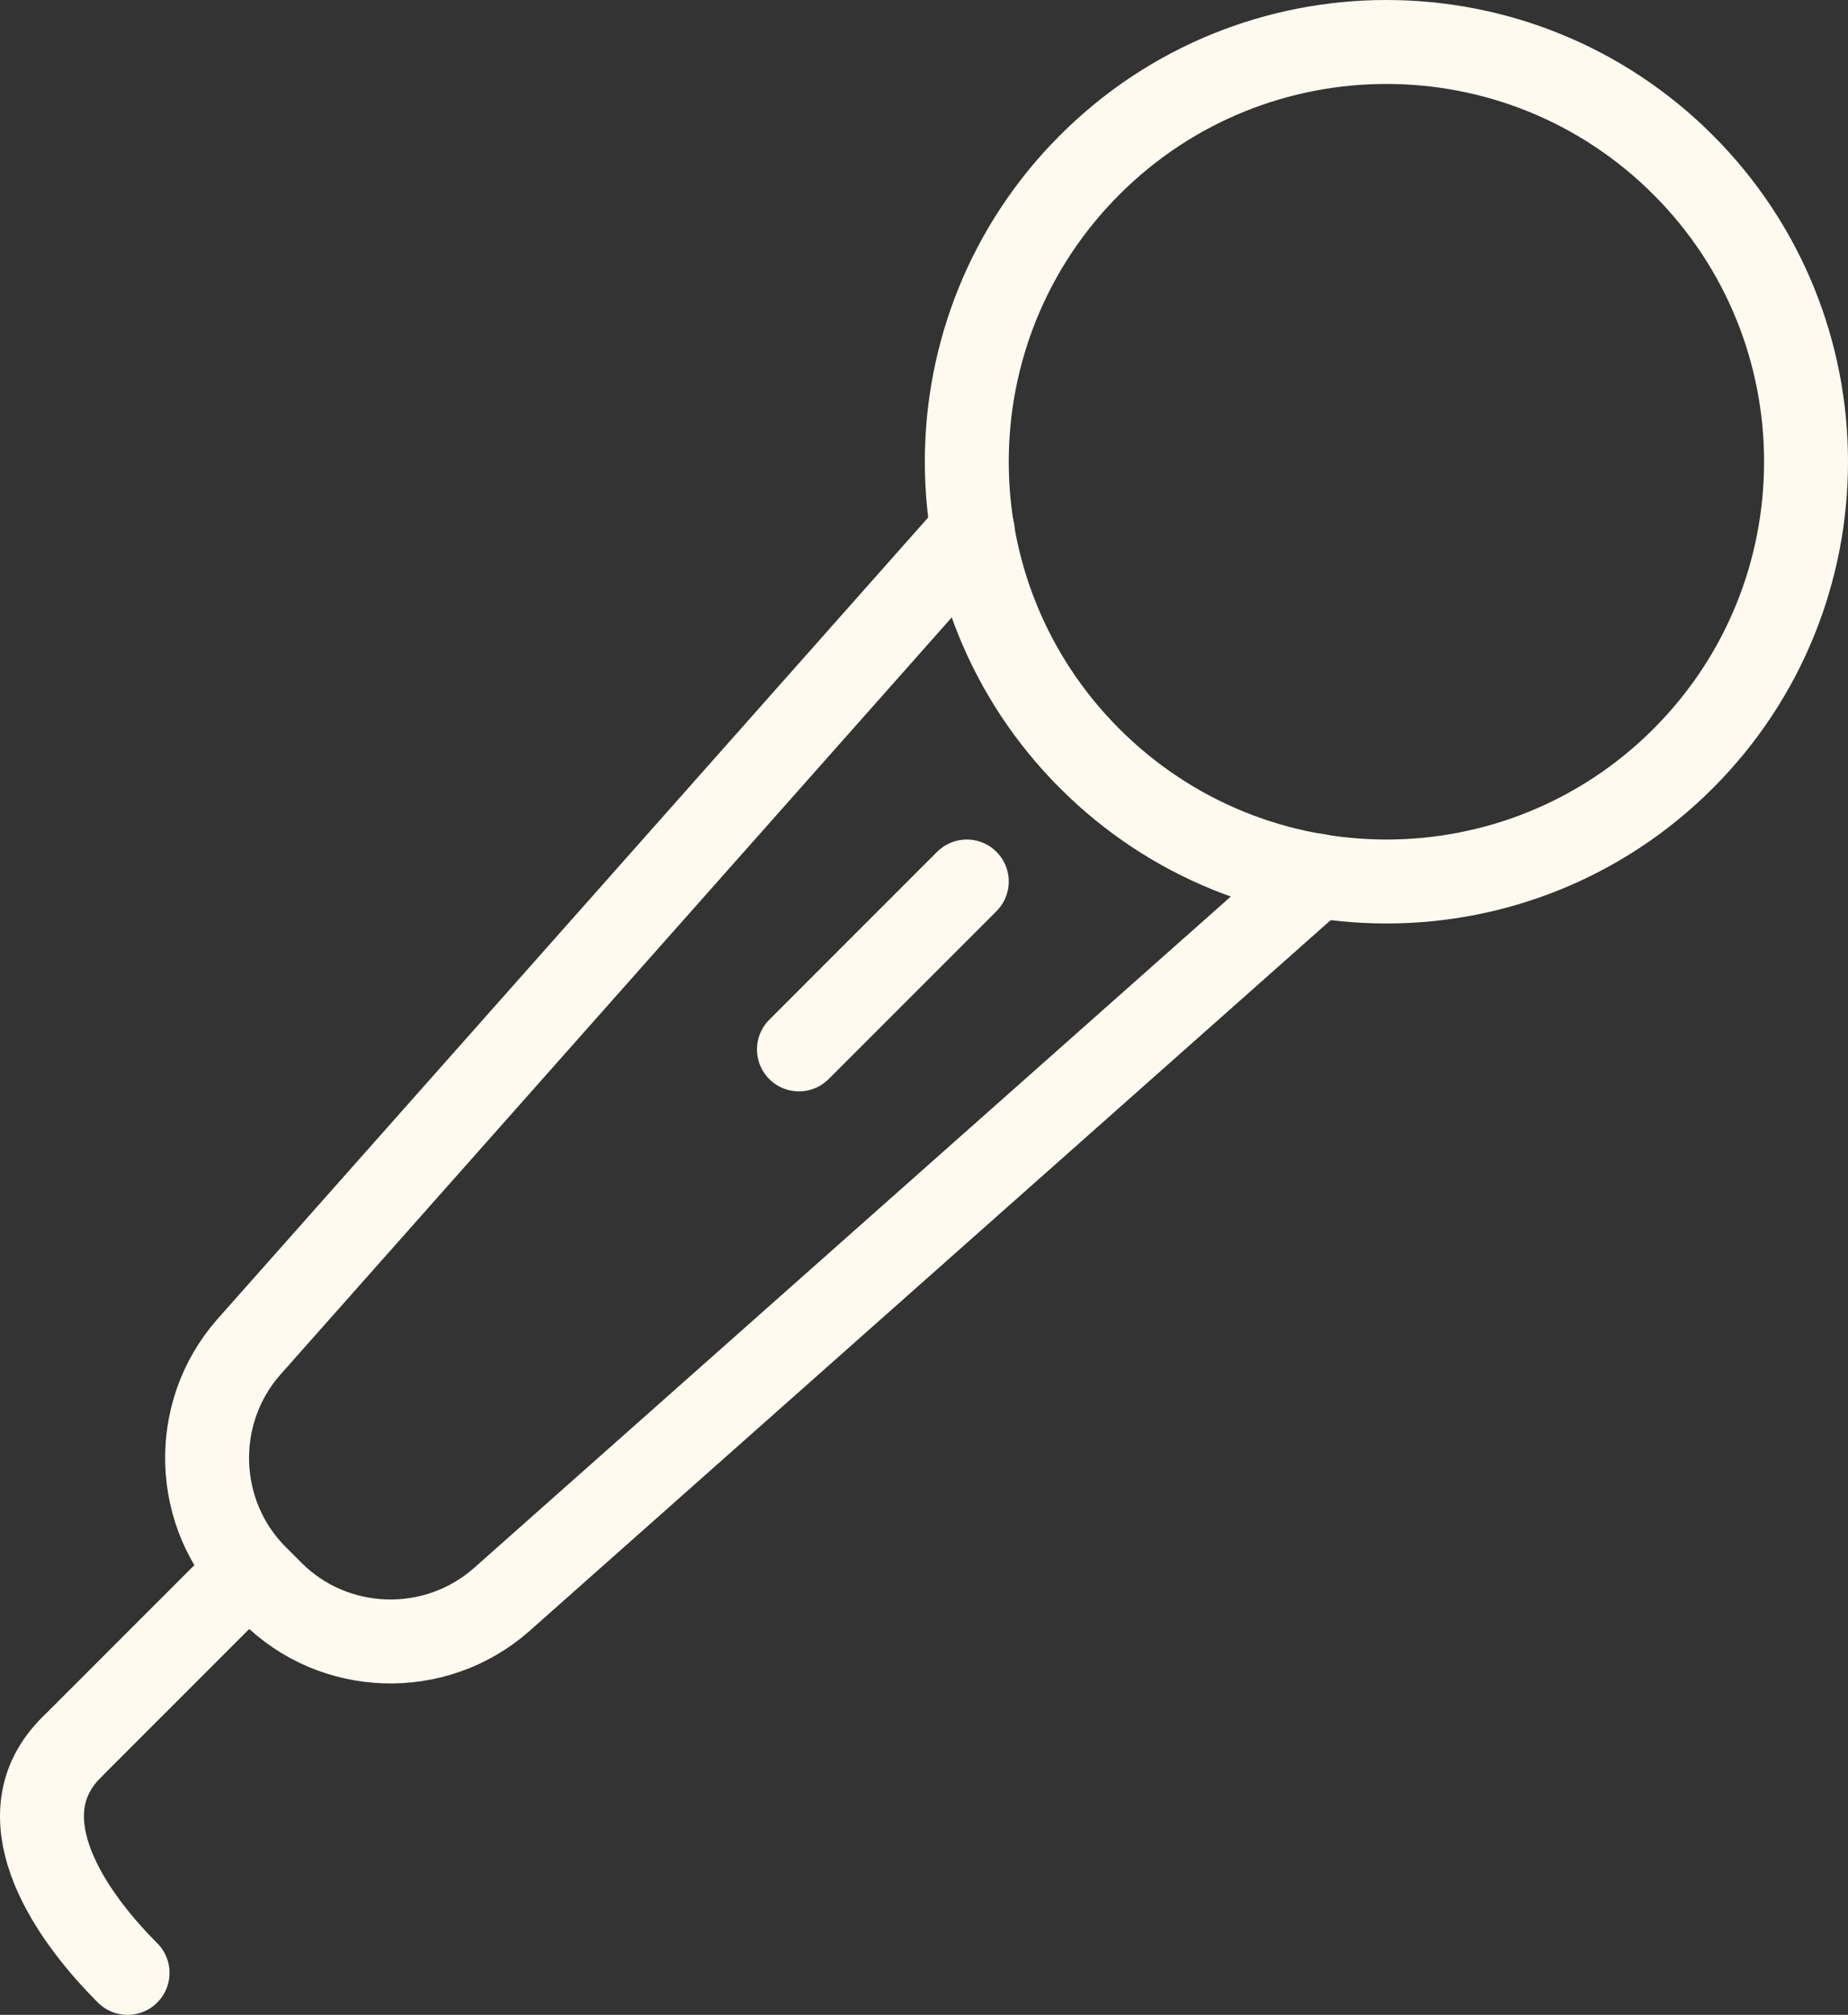
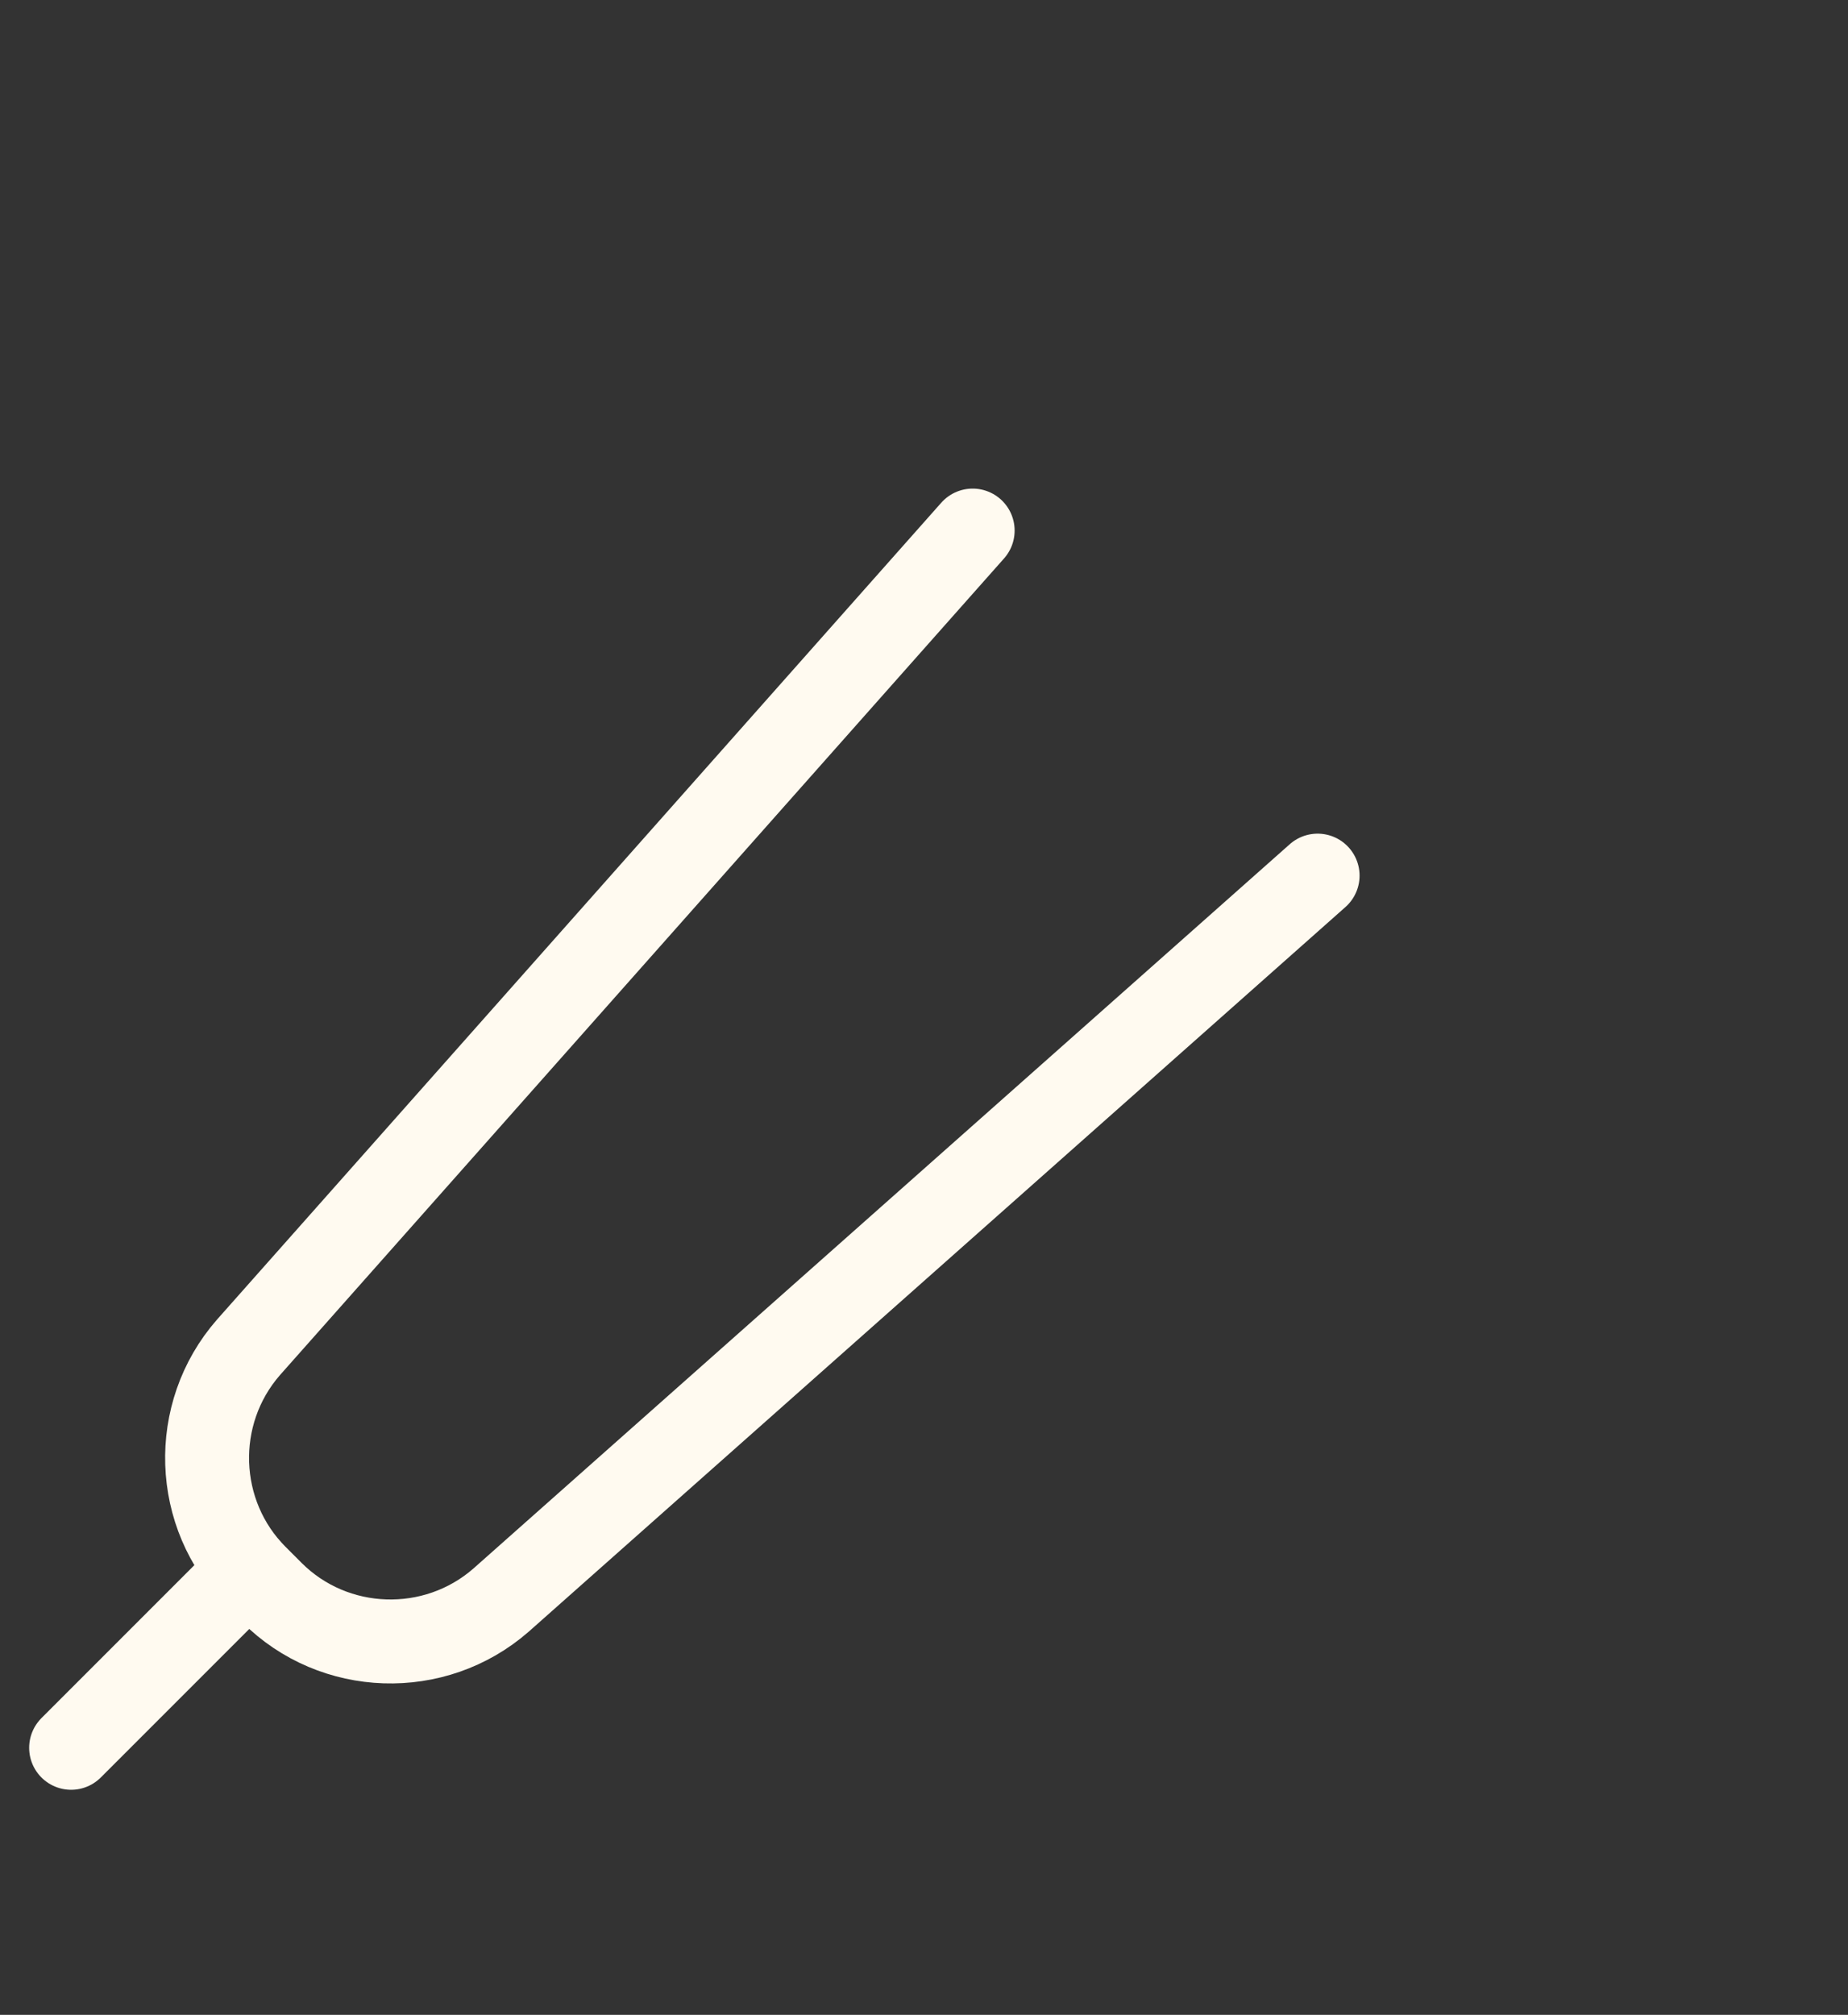
<svg xmlns="http://www.w3.org/2000/svg" id="Layer_2" data-name="Layer 2" viewBox="0 0 134.034 146.087">
  <rect x="0" y="0" width="134.034" height="146.087" fill="#333333" stroke="none" />
  <defs>
    <style>
      .cls-1 {
        fill: none;
        stroke: #fffaf0;
        stroke-linecap: round;
        stroke-linejoin: round;
        stroke-width: 6.087px;
      }
    </style>
  </defs>
  <g id="Layer_1-2" data-name="Layer 1">
    <g>
-       <path class="cls-1" d="M122.076,54.999c-11.885,11.886-31.155,11.886-43.041,0-11.886-11.885-11.886-31.155,0-43.041C90.921.072,110.191.072,122.076,11.958c11.886,11.885,11.886,31.155,0,43.041Z" />
      <path class="cls-1" d="M95.565,63.487l-59.226,52.53c-4.809,4.2-12.113,3.957-16.617-.548l-1.157-1.157c-4.504-4.504-4.748-11.809-.548-16.617l52.53-59.226" />
      <line class="cls-1" x1="18.071" y1="113.812" x2="5.158" y2="126.724" />
-       <path class="cls-1" d="M9.252,143.043c-4.754-4.754-8.847-11.565-4.093-16.32" />
-       <line class="cls-1" x1="70.121" y1="63.913" x2="57.947" y2="76.087" />
    </g>
  </g>
</svg>